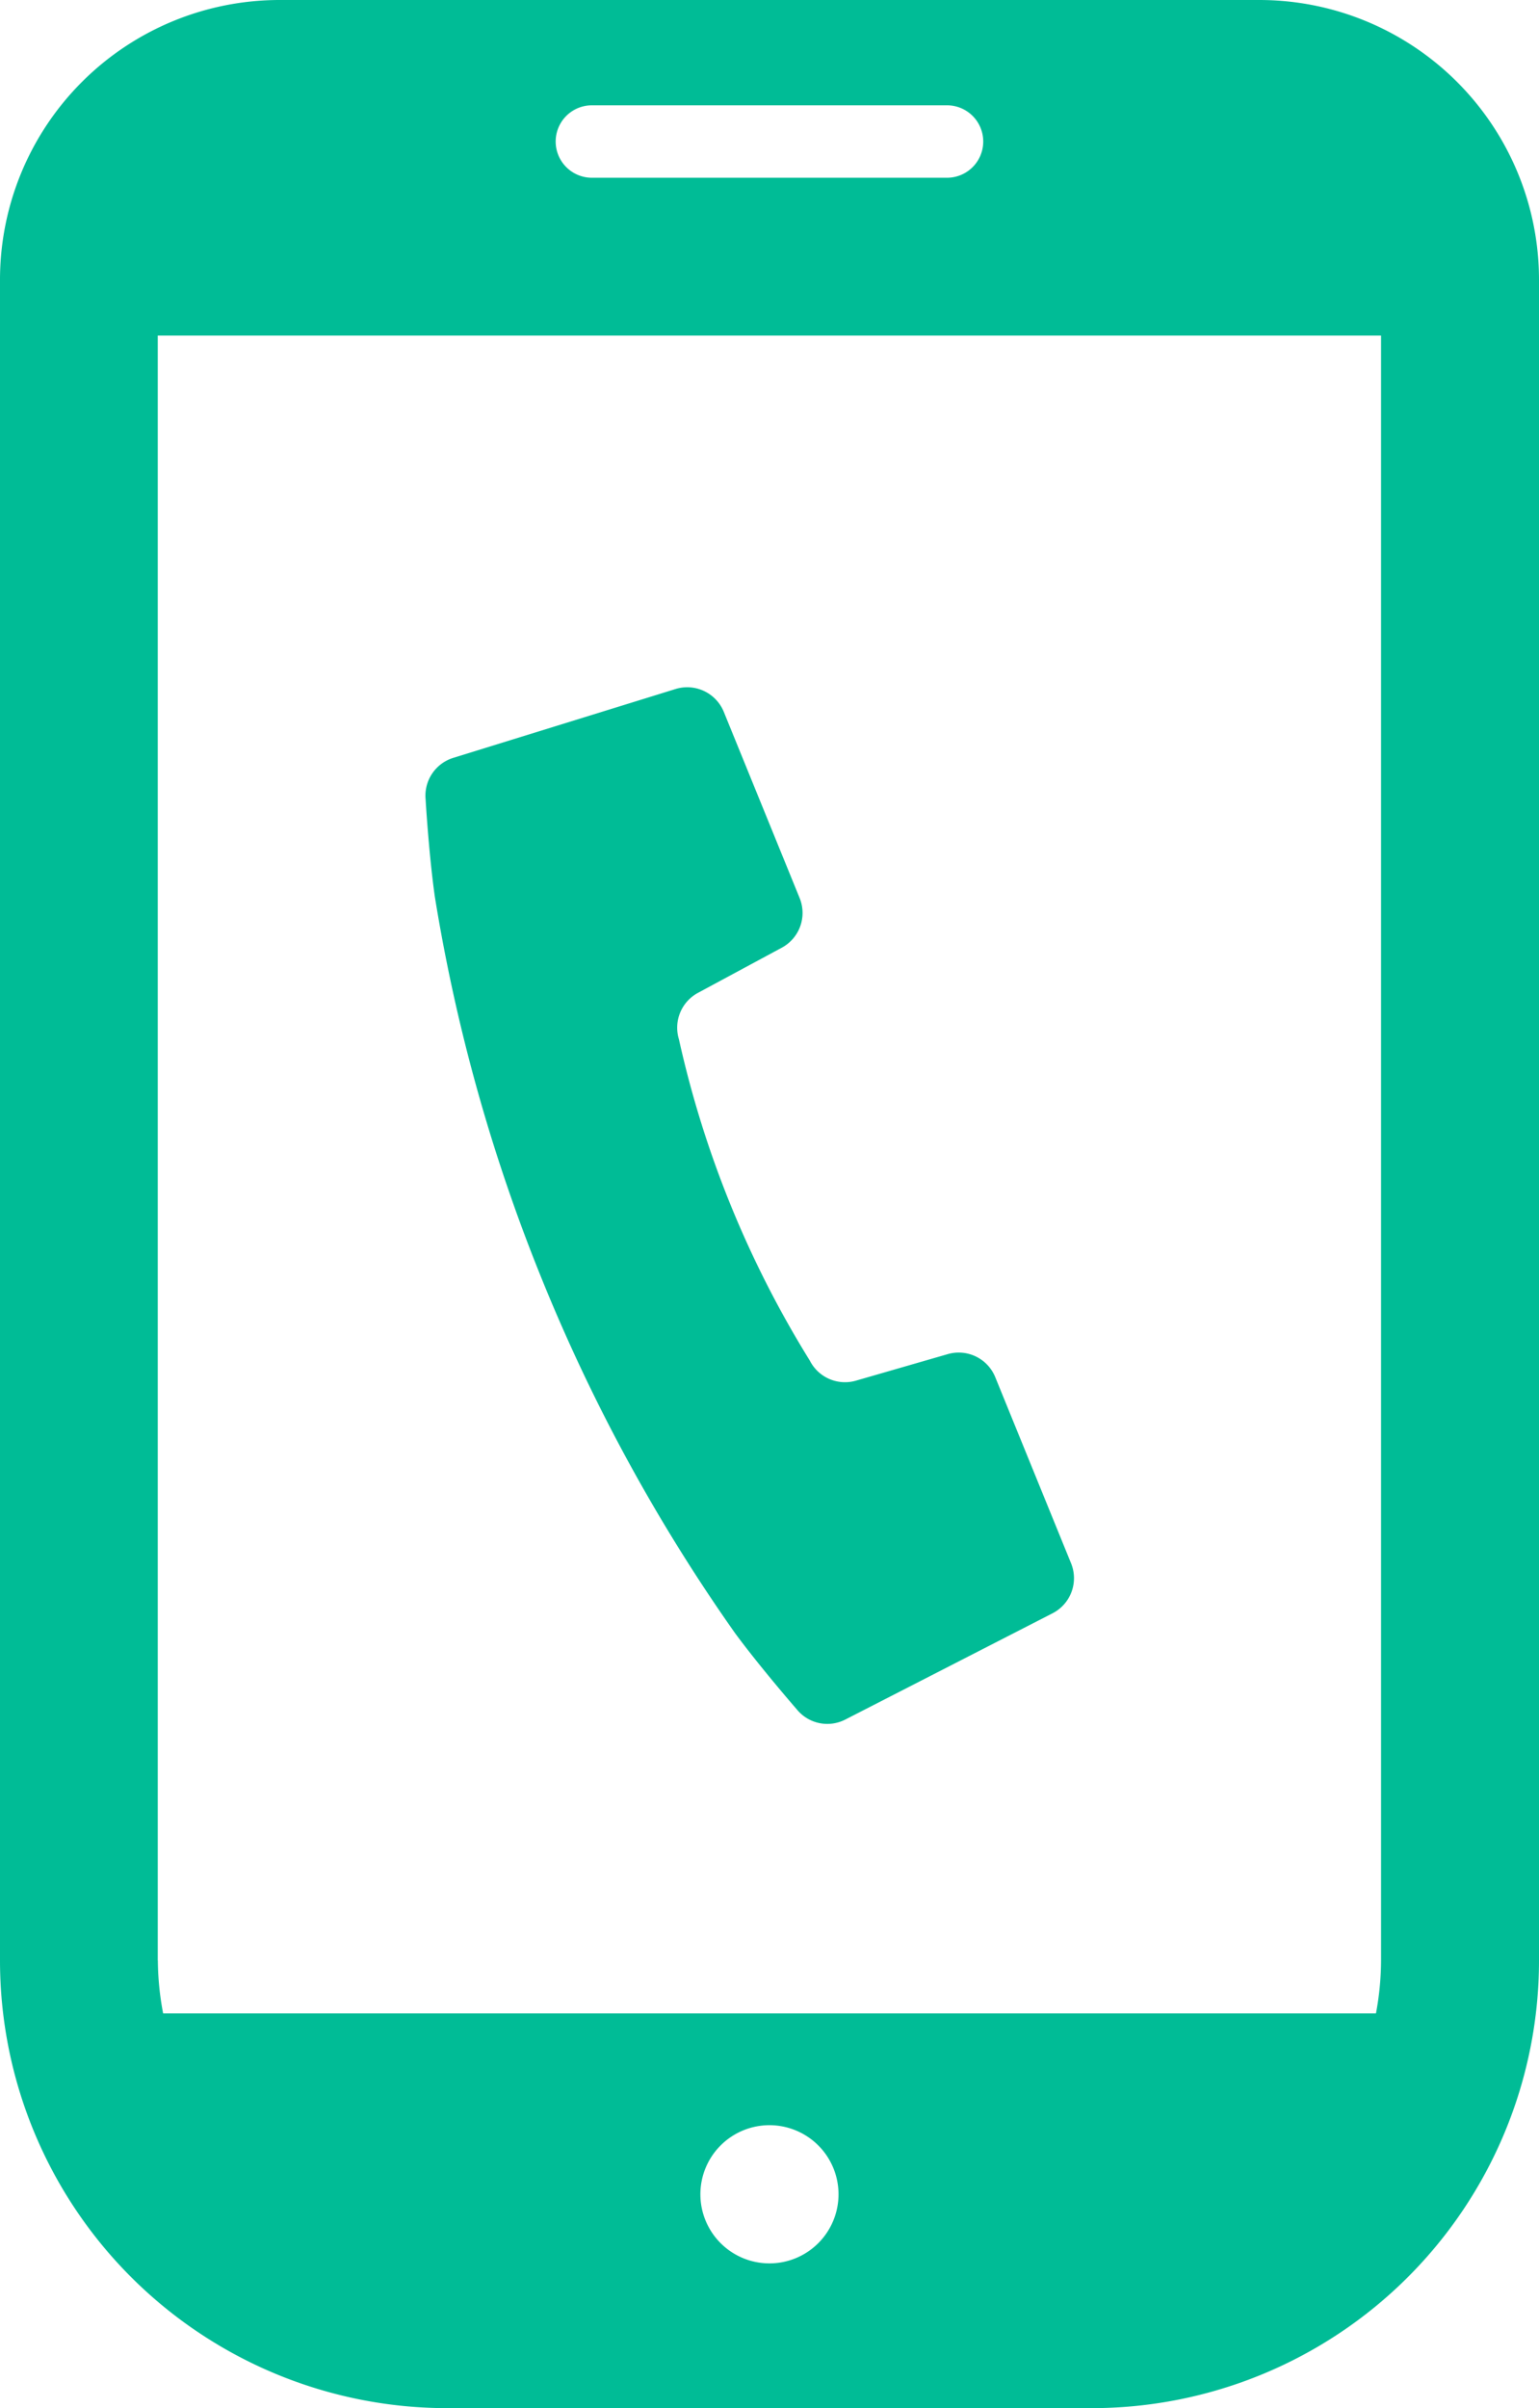
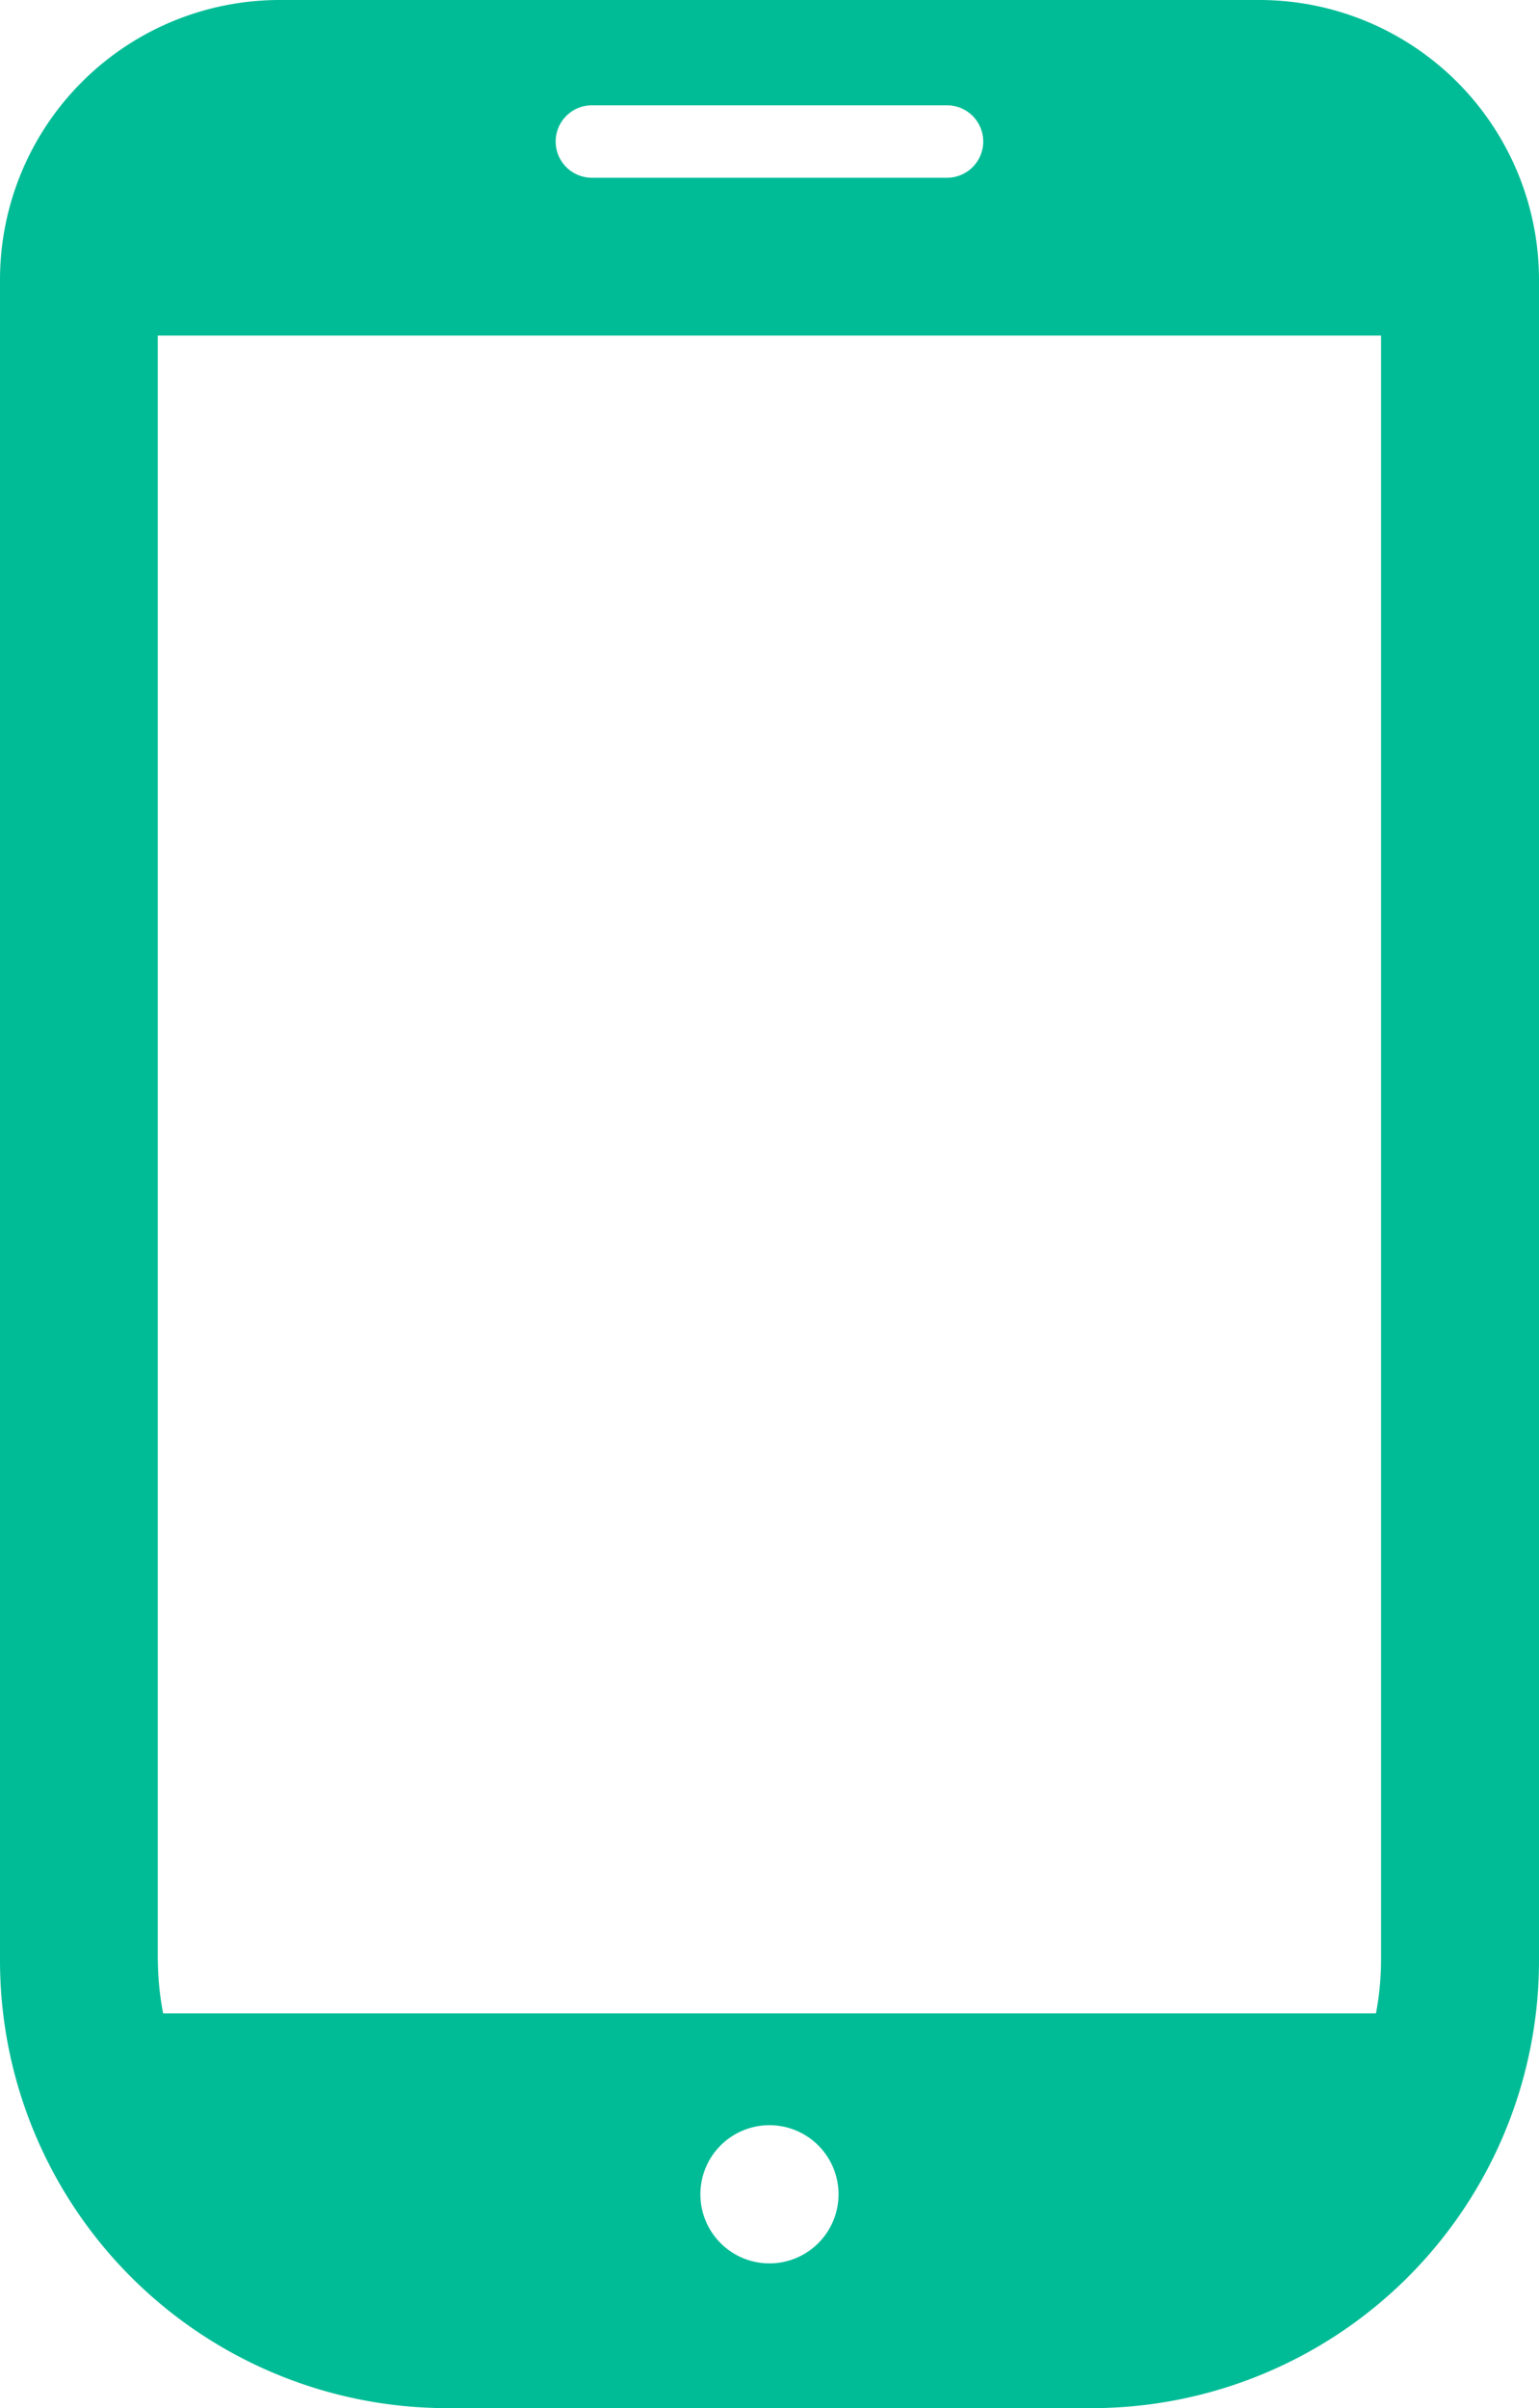
<svg xmlns="http://www.w3.org/2000/svg" height="26" viewBox="0 0 16.623 26" width="16.623">
  <g fill="#00bc96" transform="translate(-92.328)">
-     <path d="m184.12 152.448a19.044 19.044 0 0 0 2.074 3.792c.279.378.666.822.666.822a.425.425 0 0 0 .526.111l2.238-1.147a.426.426 0 0 0 .2-.539l-.819-2.01a.426.426 0 0 0 -.513-.249l-.99.286a.426.426 0 0 1 -.5-.216 11.176 11.176 0 0 1 -1.414-3.47.427.427 0 0 1 .205-.5l.906-.488a.426.426 0 0 0 .193-.536l-.819-2.01a.427.427 0 0 0 -.521-.247l-2.4.743a.427.427 0 0 0 -.3.447s.034.588.1 1.054a19.068 19.068 0 0 0 1.168 4.157z" transform="translate(-85.927 -138.608)" />
    <path d="m105.93 0h-10.581a3.021 3.021 0 0 0 -3.021 3.021v18.146a4.833 4.833 0 0 0 4.833 4.833h6.957a4.833 4.833 0 0 0 4.833-4.833v-18.146a3.021 3.021 0 0 0 -3.021-3.021zm-5.291 24.437a.746.746 0 1 1 .746-.746.746.746 0 0 1 -.746.746zm-1.918-23.3h3.836a.391.391 0 0 1 0 .782h-3.836a.391.391 0 0 1 0-.782zm-4.689 20.03v-17.544h13.213v17.544a3.138 3.138 0 0 1 -.055.571h-13.1a3.147 3.147 0 0 1 -.057-.571z" />
  </g>
</svg>